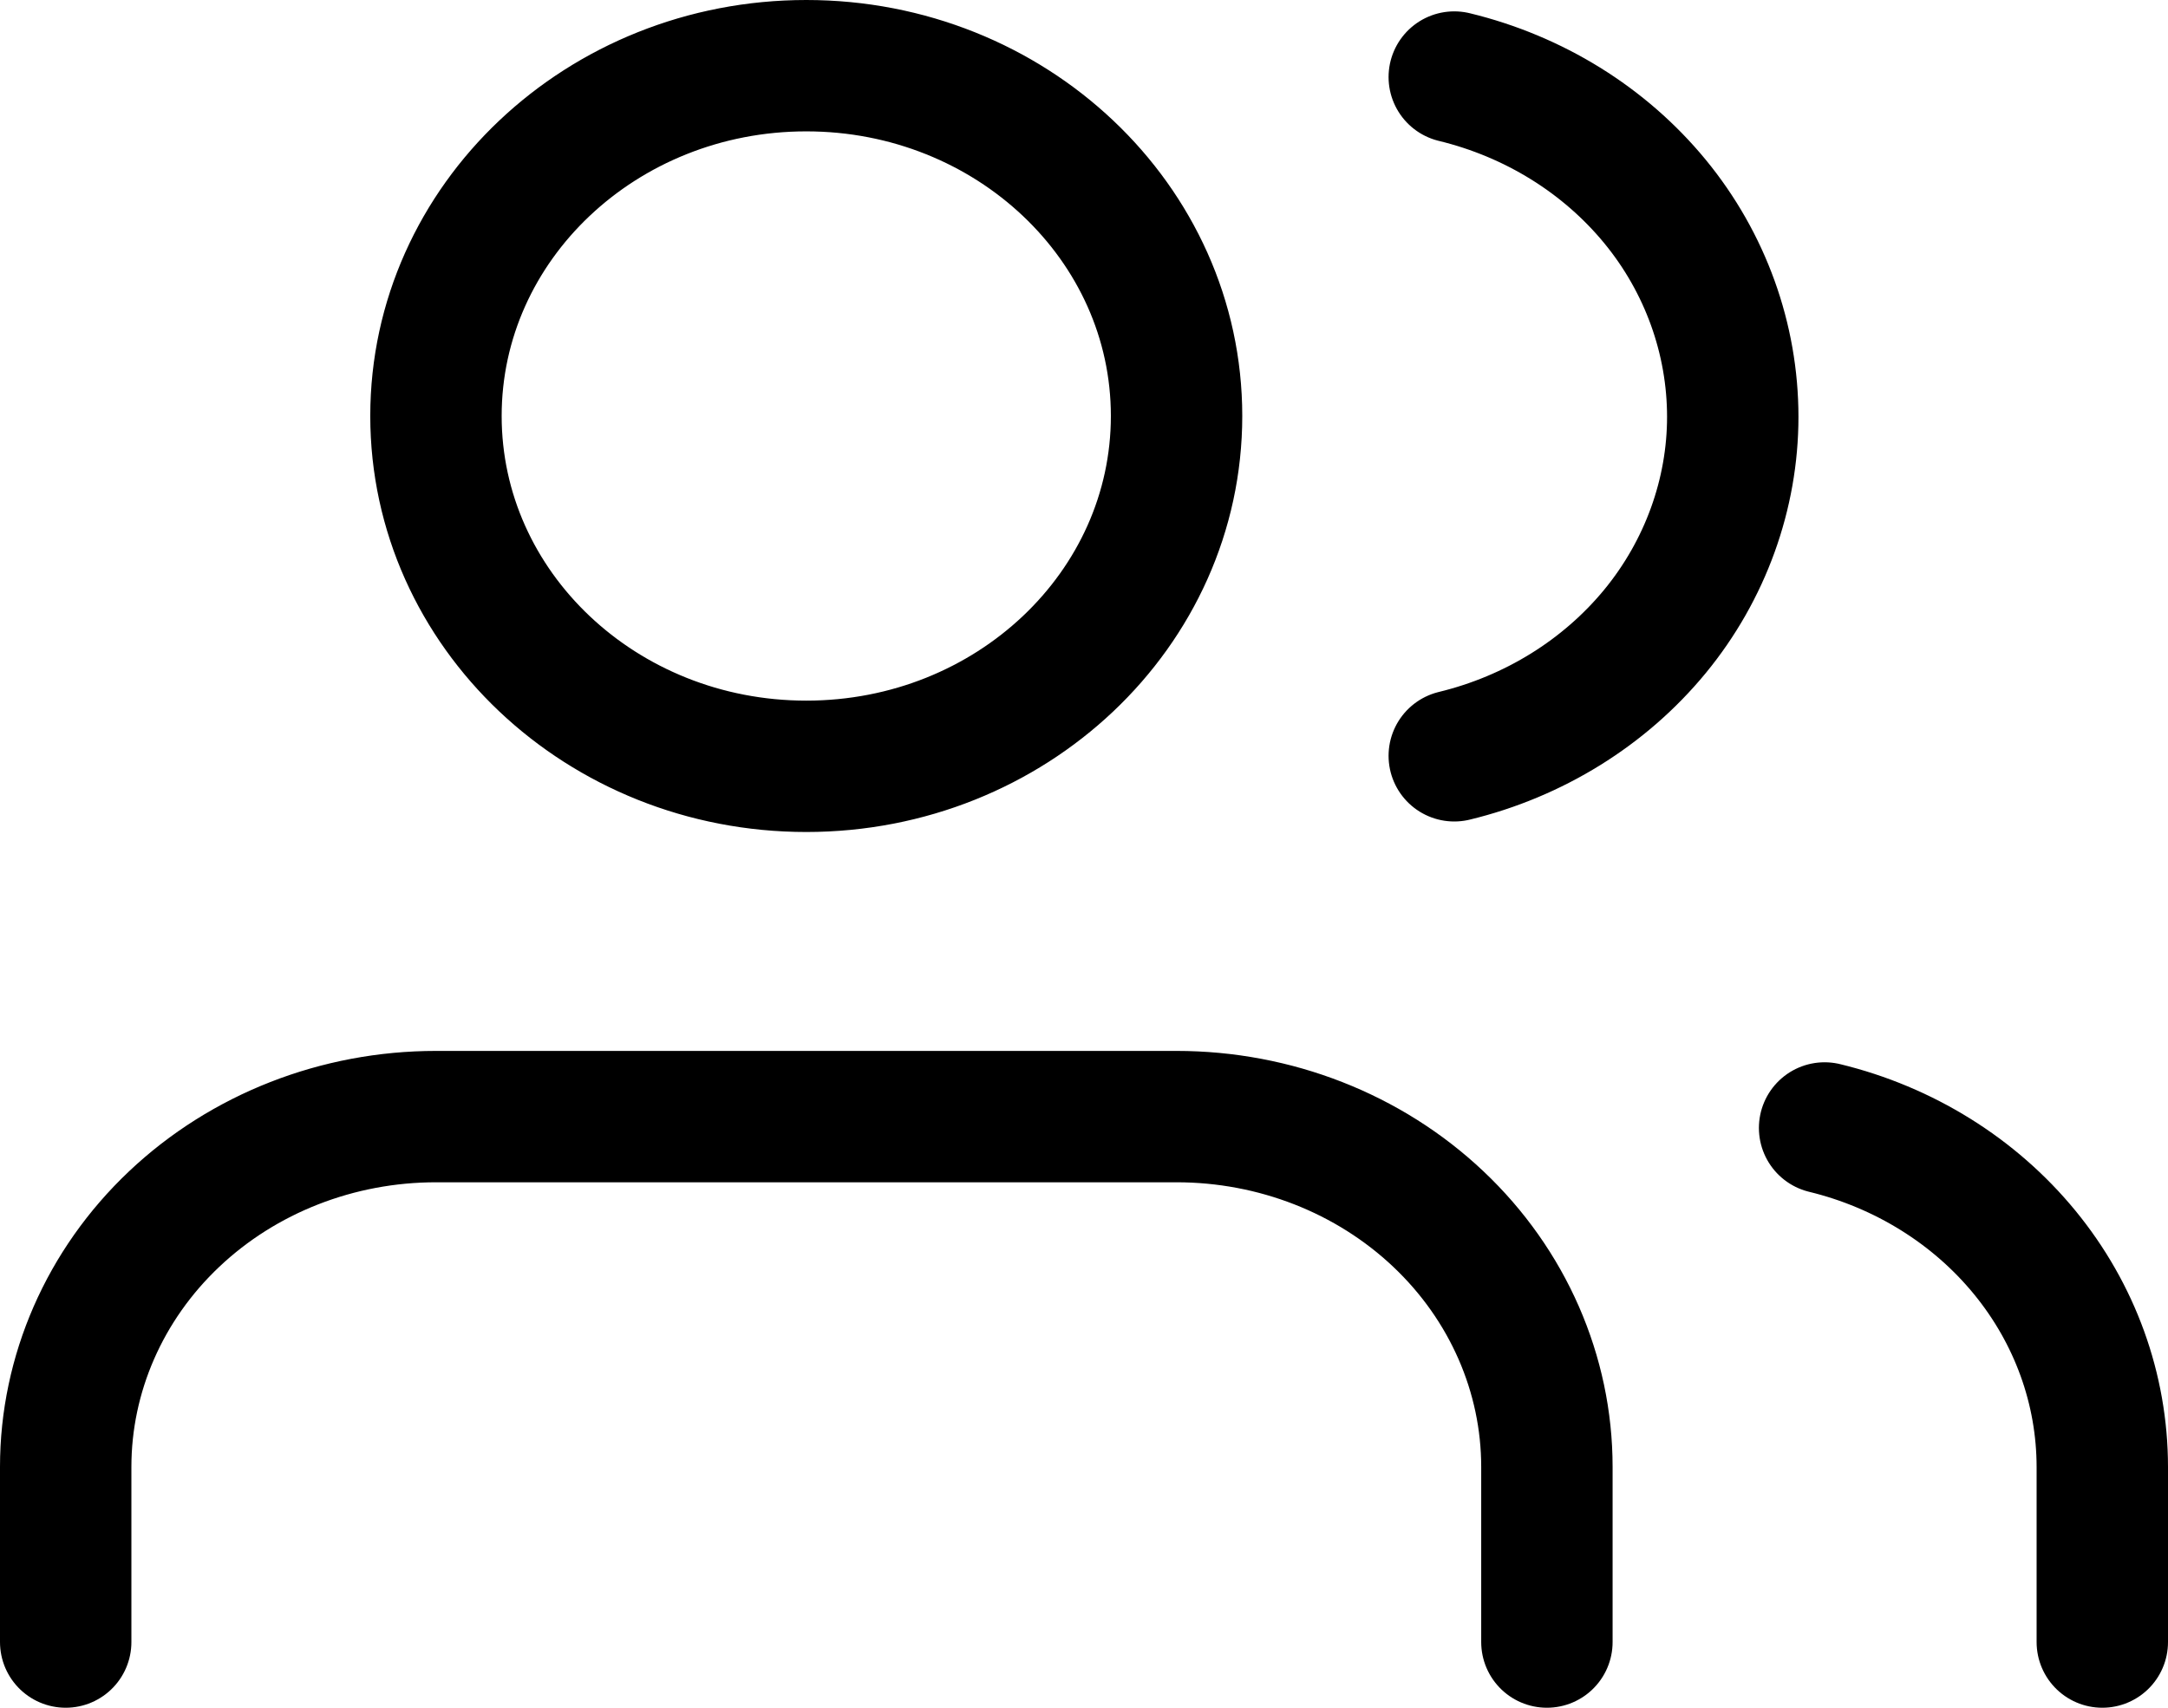
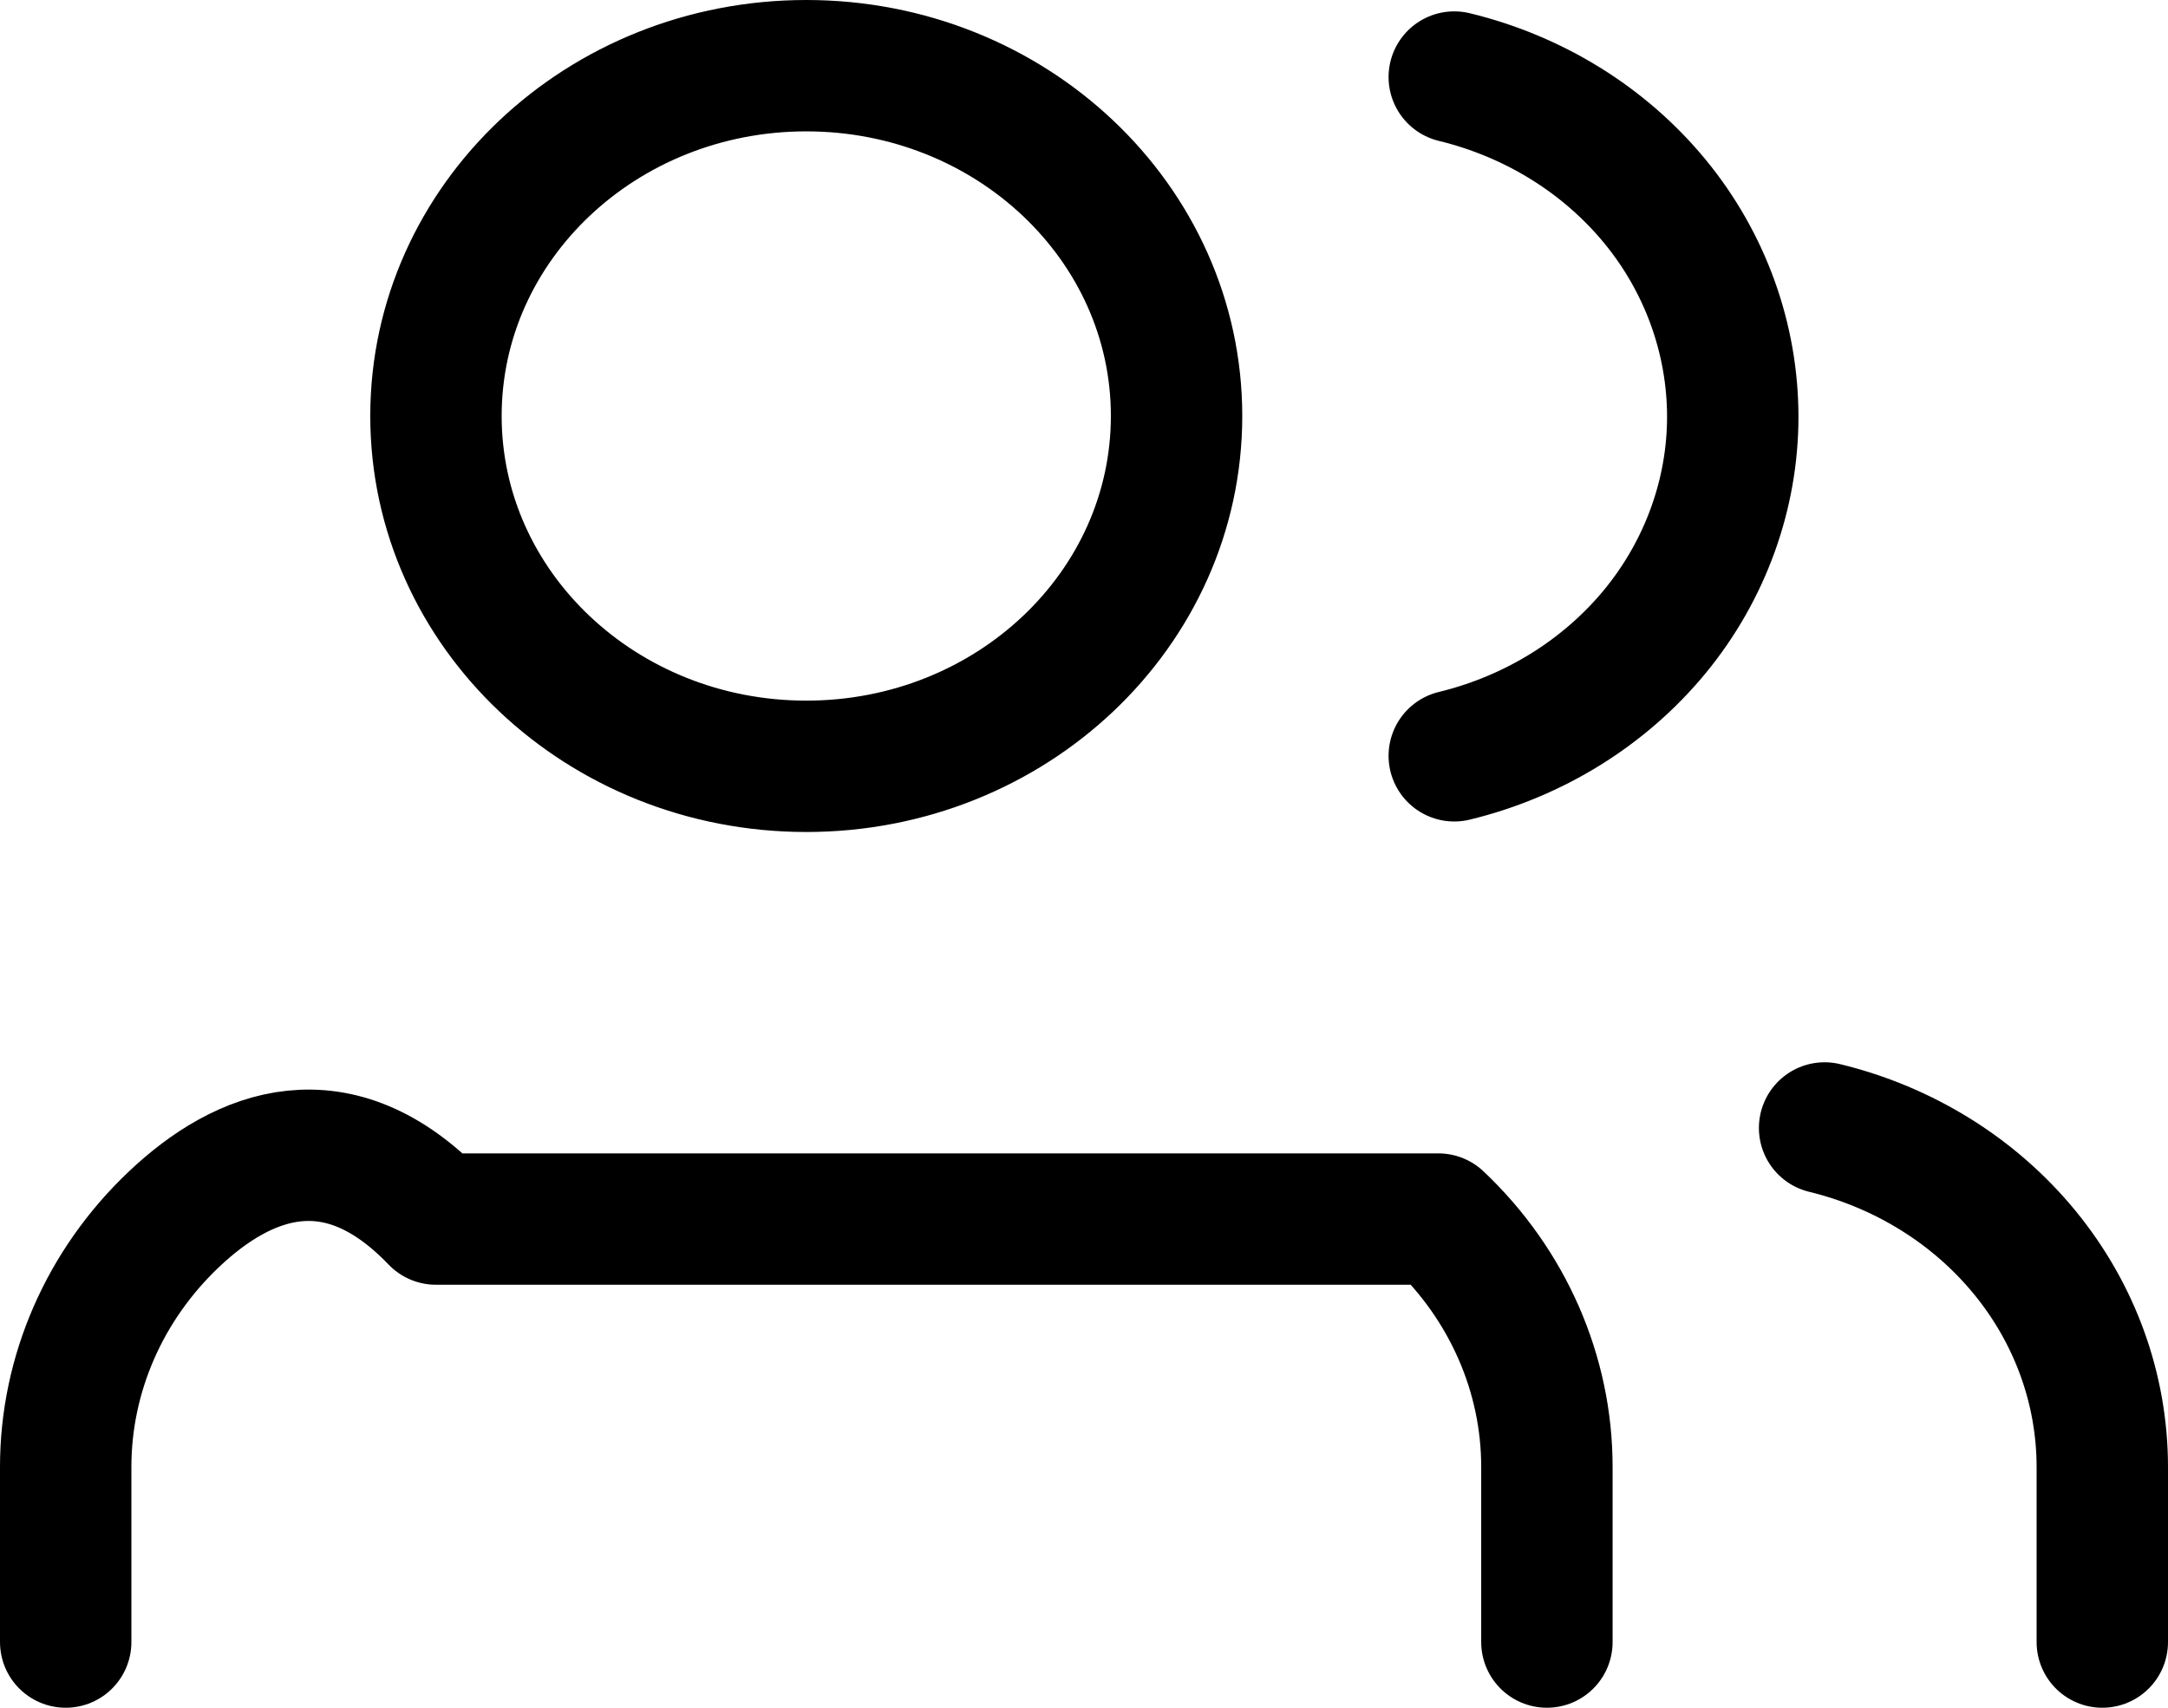
<svg xmlns="http://www.w3.org/2000/svg" width="33" height="26" viewBox="0 0 33 26" fill="none">
-   <path id="Path 328" d="M23.546 25V22.333C23.546 20.92 22.952 19.56 21.894 18.56C20.837 17.56 19.404 17 17.909 17H6.636C5.141 17 3.708 17.56 2.651 18.56C1.593 19.56 1 20.92 1 22.333V25M32 25V22.333C31.999 21.147 31.583 20 30.818 19.067C30.053 18.134 28.982 17.467 27.773 17.173M22.136 1.173C23.348 1.467 24.423 2.133 25.191 3.067C25.958 4 26.375 5.16 26.375 6.347C26.375 7.52 25.958 8.68 25.191 9.613C24.423 10.546 23.348 11.213 22.136 11.507M17.909 6.333C17.909 9.28 15.385 11.667 12.273 11.667C9.16 11.667 6.636 9.28 6.636 6.333C6.636 3.387 9.16 1 12.273 1C15.385 1 17.909 3.387 17.909 6.333Z" stroke="black" stroke-width="2" stroke-linecap="round" stroke-linejoin="round" />
+   <path id="Path 328" d="M23.546 25V22.333C23.546 20.92 22.952 19.56 21.894 18.56H6.636C5.141 17 3.708 17.56 2.651 18.56C1.593 19.56 1 20.92 1 22.333V25M32 25V22.333C31.999 21.147 31.583 20 30.818 19.067C30.053 18.134 28.982 17.467 27.773 17.173M22.136 1.173C23.348 1.467 24.423 2.133 25.191 3.067C25.958 4 26.375 5.16 26.375 6.347C26.375 7.52 25.958 8.68 25.191 9.613C24.423 10.546 23.348 11.213 22.136 11.507M17.909 6.333C17.909 9.28 15.385 11.667 12.273 11.667C9.16 11.667 6.636 9.28 6.636 6.333C6.636 3.387 9.16 1 12.273 1C15.385 1 17.909 3.387 17.909 6.333Z" stroke="black" stroke-width="2" stroke-linecap="round" stroke-linejoin="round" />
</svg>